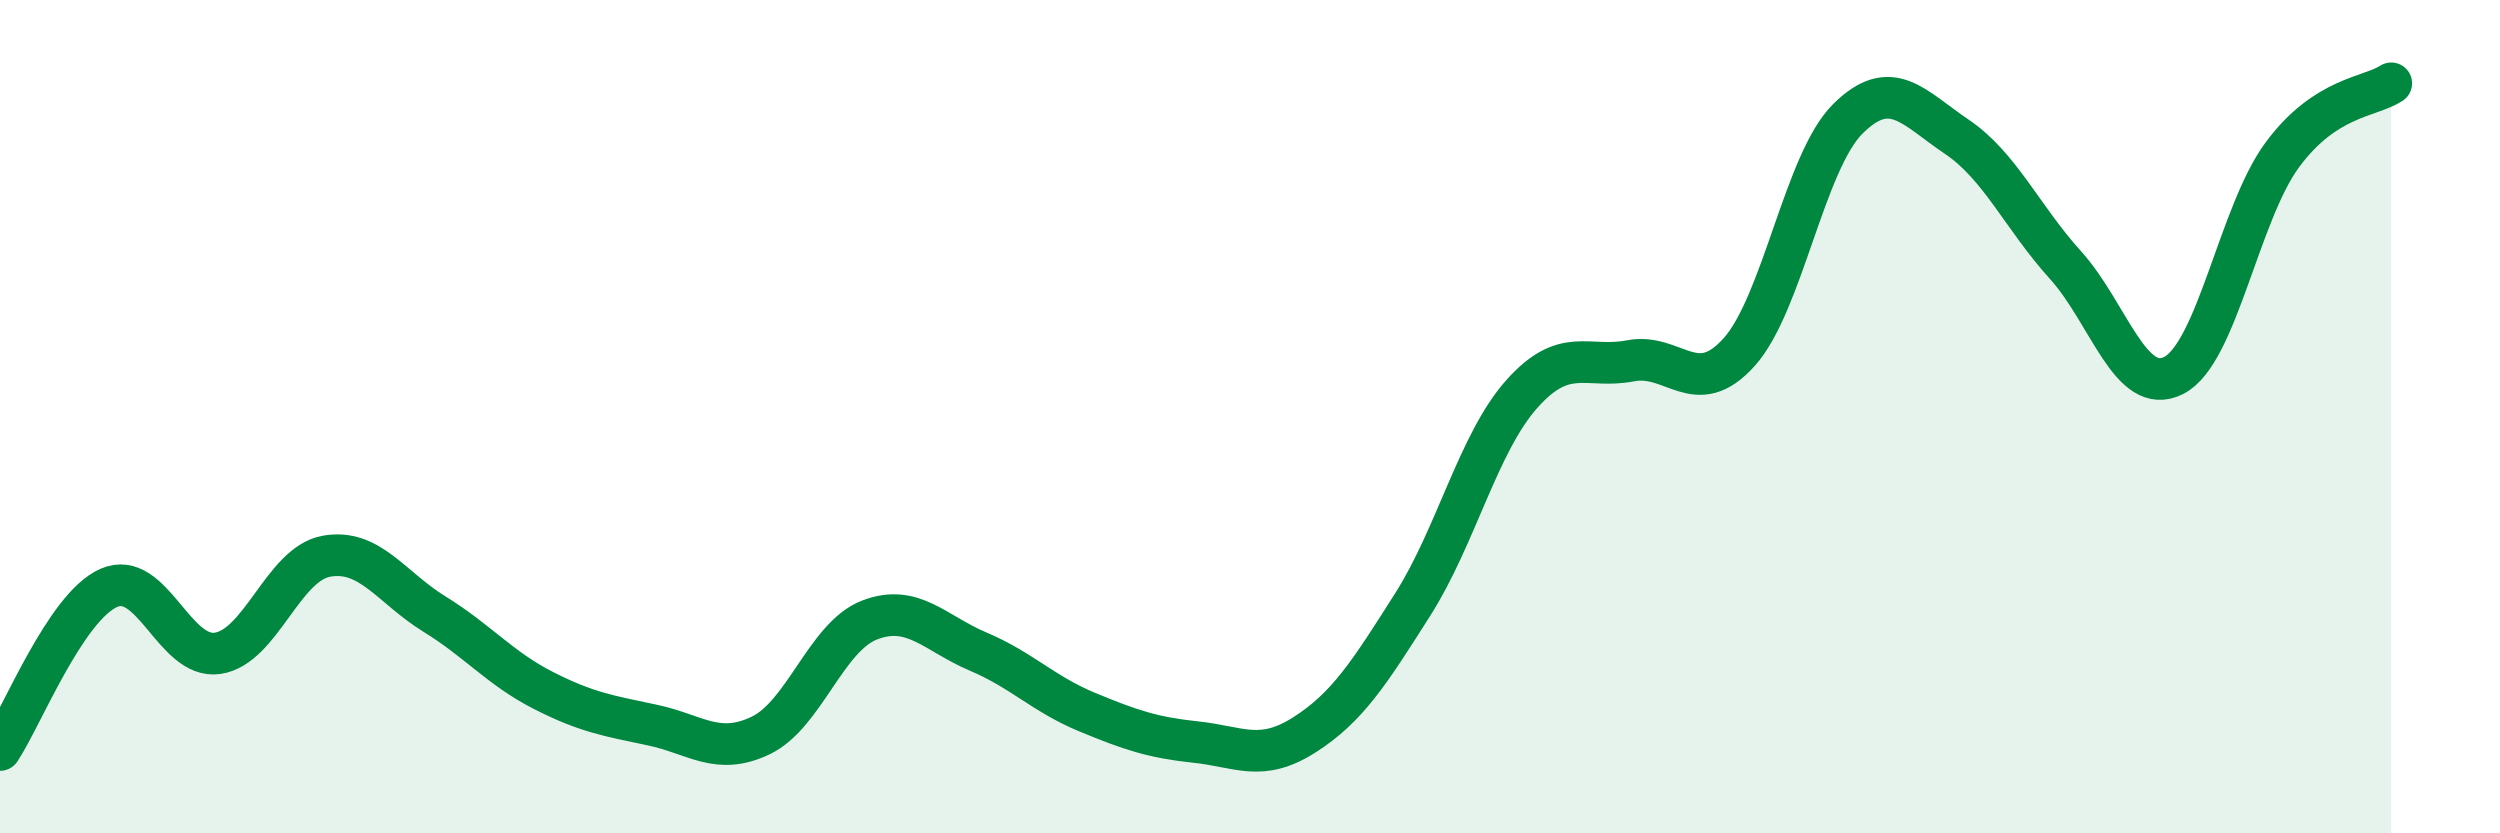
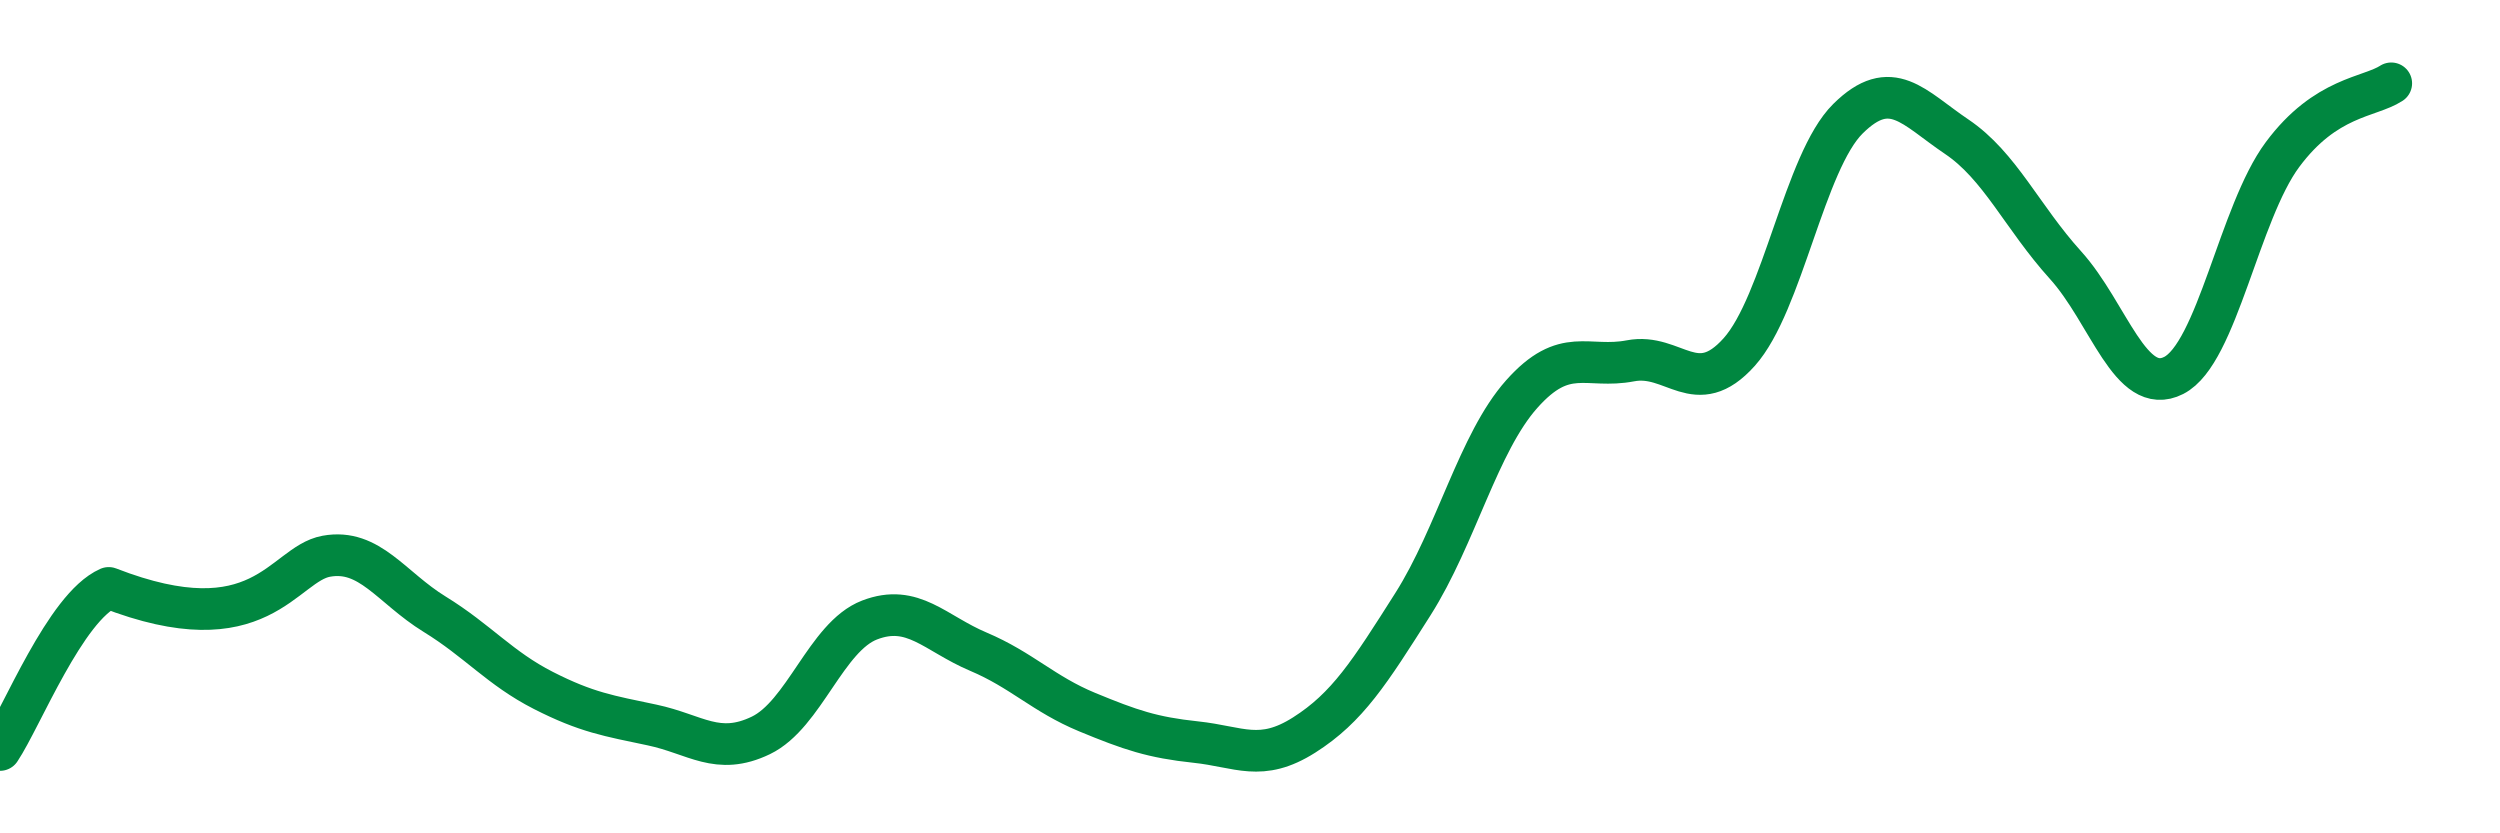
<svg xmlns="http://www.w3.org/2000/svg" width="60" height="20" viewBox="0 0 60 20">
-   <path d="M 0,18 C 0.52,17.22 1.57,14.57 2.61,14.11 C 3.65,13.65 4.18,15.83 5.22,15.68 C 6.26,15.53 6.79,13.54 7.83,13.35 C 8.87,13.16 9.39,14.1 10.43,14.74 C 11.47,15.38 12,16.04 13.04,16.57 C 14.08,17.1 14.61,17.18 15.65,17.4 C 16.69,17.62 17.22,18.15 18.26,17.65 C 19.3,17.15 19.83,15.28 20.87,14.88 C 21.91,14.48 22.44,15.2 23.48,15.64 C 24.52,16.08 25.05,16.66 26.09,17.09 C 27.13,17.52 27.66,17.7 28.7,17.81 C 29.74,17.92 30.26,18.3 31.3,17.64 C 32.34,16.98 32.87,16.14 33.91,14.5 C 34.95,12.86 35.48,10.63 36.52,9.46 C 37.56,8.29 38.09,8.86 39.13,8.66 C 40.17,8.46 40.7,9.61 41.74,8.45 C 42.78,7.29 43.31,3.88 44.35,2.85 C 45.39,1.82 45.92,2.58 46.96,3.28 C 48,3.98 48.53,5.21 49.57,6.36 C 50.61,7.51 51.13,9.54 52.17,9.01 C 53.21,8.48 53.74,5.11 54.78,3.71 C 55.82,2.31 56.87,2.34 57.39,2L57.39 20L0 20Z" fill="#008740" opacity="0.1" stroke-linecap="round" stroke-linejoin="round" />
-   <path d="M 0,18 C 0.52,17.22 1.57,14.57 2.61,14.11 C 3.65,13.65 4.18,15.83 5.22,15.68 C 6.26,15.53 6.79,13.54 7.83,13.35 C 8.87,13.16 9.39,14.1 10.43,14.74 C 11.47,15.38 12,16.04 13.04,16.57 C 14.08,17.1 14.61,17.18 15.65,17.4 C 16.69,17.62 17.22,18.15 18.26,17.65 C 19.3,17.15 19.83,15.28 20.87,14.88 C 21.91,14.48 22.44,15.2 23.48,15.64 C 24.52,16.08 25.05,16.66 26.09,17.09 C 27.13,17.52 27.66,17.7 28.7,17.81 C 29.74,17.92 30.26,18.3 31.3,17.64 C 32.34,16.98 32.87,16.14 33.91,14.5 C 34.95,12.86 35.48,10.63 36.52,9.46 C 37.56,8.29 38.09,8.86 39.13,8.66 C 40.17,8.46 40.7,9.61 41.74,8.45 C 42.78,7.29 43.31,3.88 44.35,2.85 C 45.39,1.82 45.92,2.58 46.96,3.28 C 48,3.98 48.53,5.21 49.57,6.36 C 50.61,7.51 51.13,9.54 52.17,9.01 C 53.21,8.48 53.74,5.11 54.78,3.71 C 55.82,2.31 56.87,2.34 57.39,2" stroke="#008740" stroke-width="1" fill="none" stroke-linecap="round" stroke-linejoin="round" />
+   <path d="M 0,18 C 0.52,17.22 1.57,14.57 2.61,14.11 C 6.26,15.53 6.79,13.54 7.83,13.35 C 8.87,13.16 9.39,14.1 10.43,14.74 C 11.47,15.38 12,16.04 13.04,16.57 C 14.08,17.1 14.61,17.18 15.65,17.4 C 16.69,17.62 17.22,18.15 18.26,17.65 C 19.3,17.15 19.83,15.28 20.87,14.88 C 21.91,14.48 22.44,15.2 23.48,15.64 C 24.52,16.08 25.05,16.66 26.09,17.09 C 27.13,17.52 27.66,17.7 28.7,17.81 C 29.74,17.92 30.26,18.3 31.3,17.64 C 32.34,16.98 32.87,16.14 33.91,14.5 C 34.95,12.86 35.48,10.63 36.52,9.46 C 37.56,8.29 38.09,8.86 39.13,8.66 C 40.17,8.46 40.7,9.61 41.74,8.45 C 42.78,7.29 43.31,3.88 44.35,2.85 C 45.39,1.82 45.92,2.58 46.96,3.28 C 48,3.98 48.53,5.21 49.57,6.36 C 50.61,7.51 51.13,9.54 52.17,9.01 C 53.21,8.48 53.74,5.11 54.78,3.71 C 55.82,2.31 56.87,2.34 57.39,2" stroke="#008740" stroke-width="1" fill="none" stroke-linecap="round" stroke-linejoin="round" />
</svg>